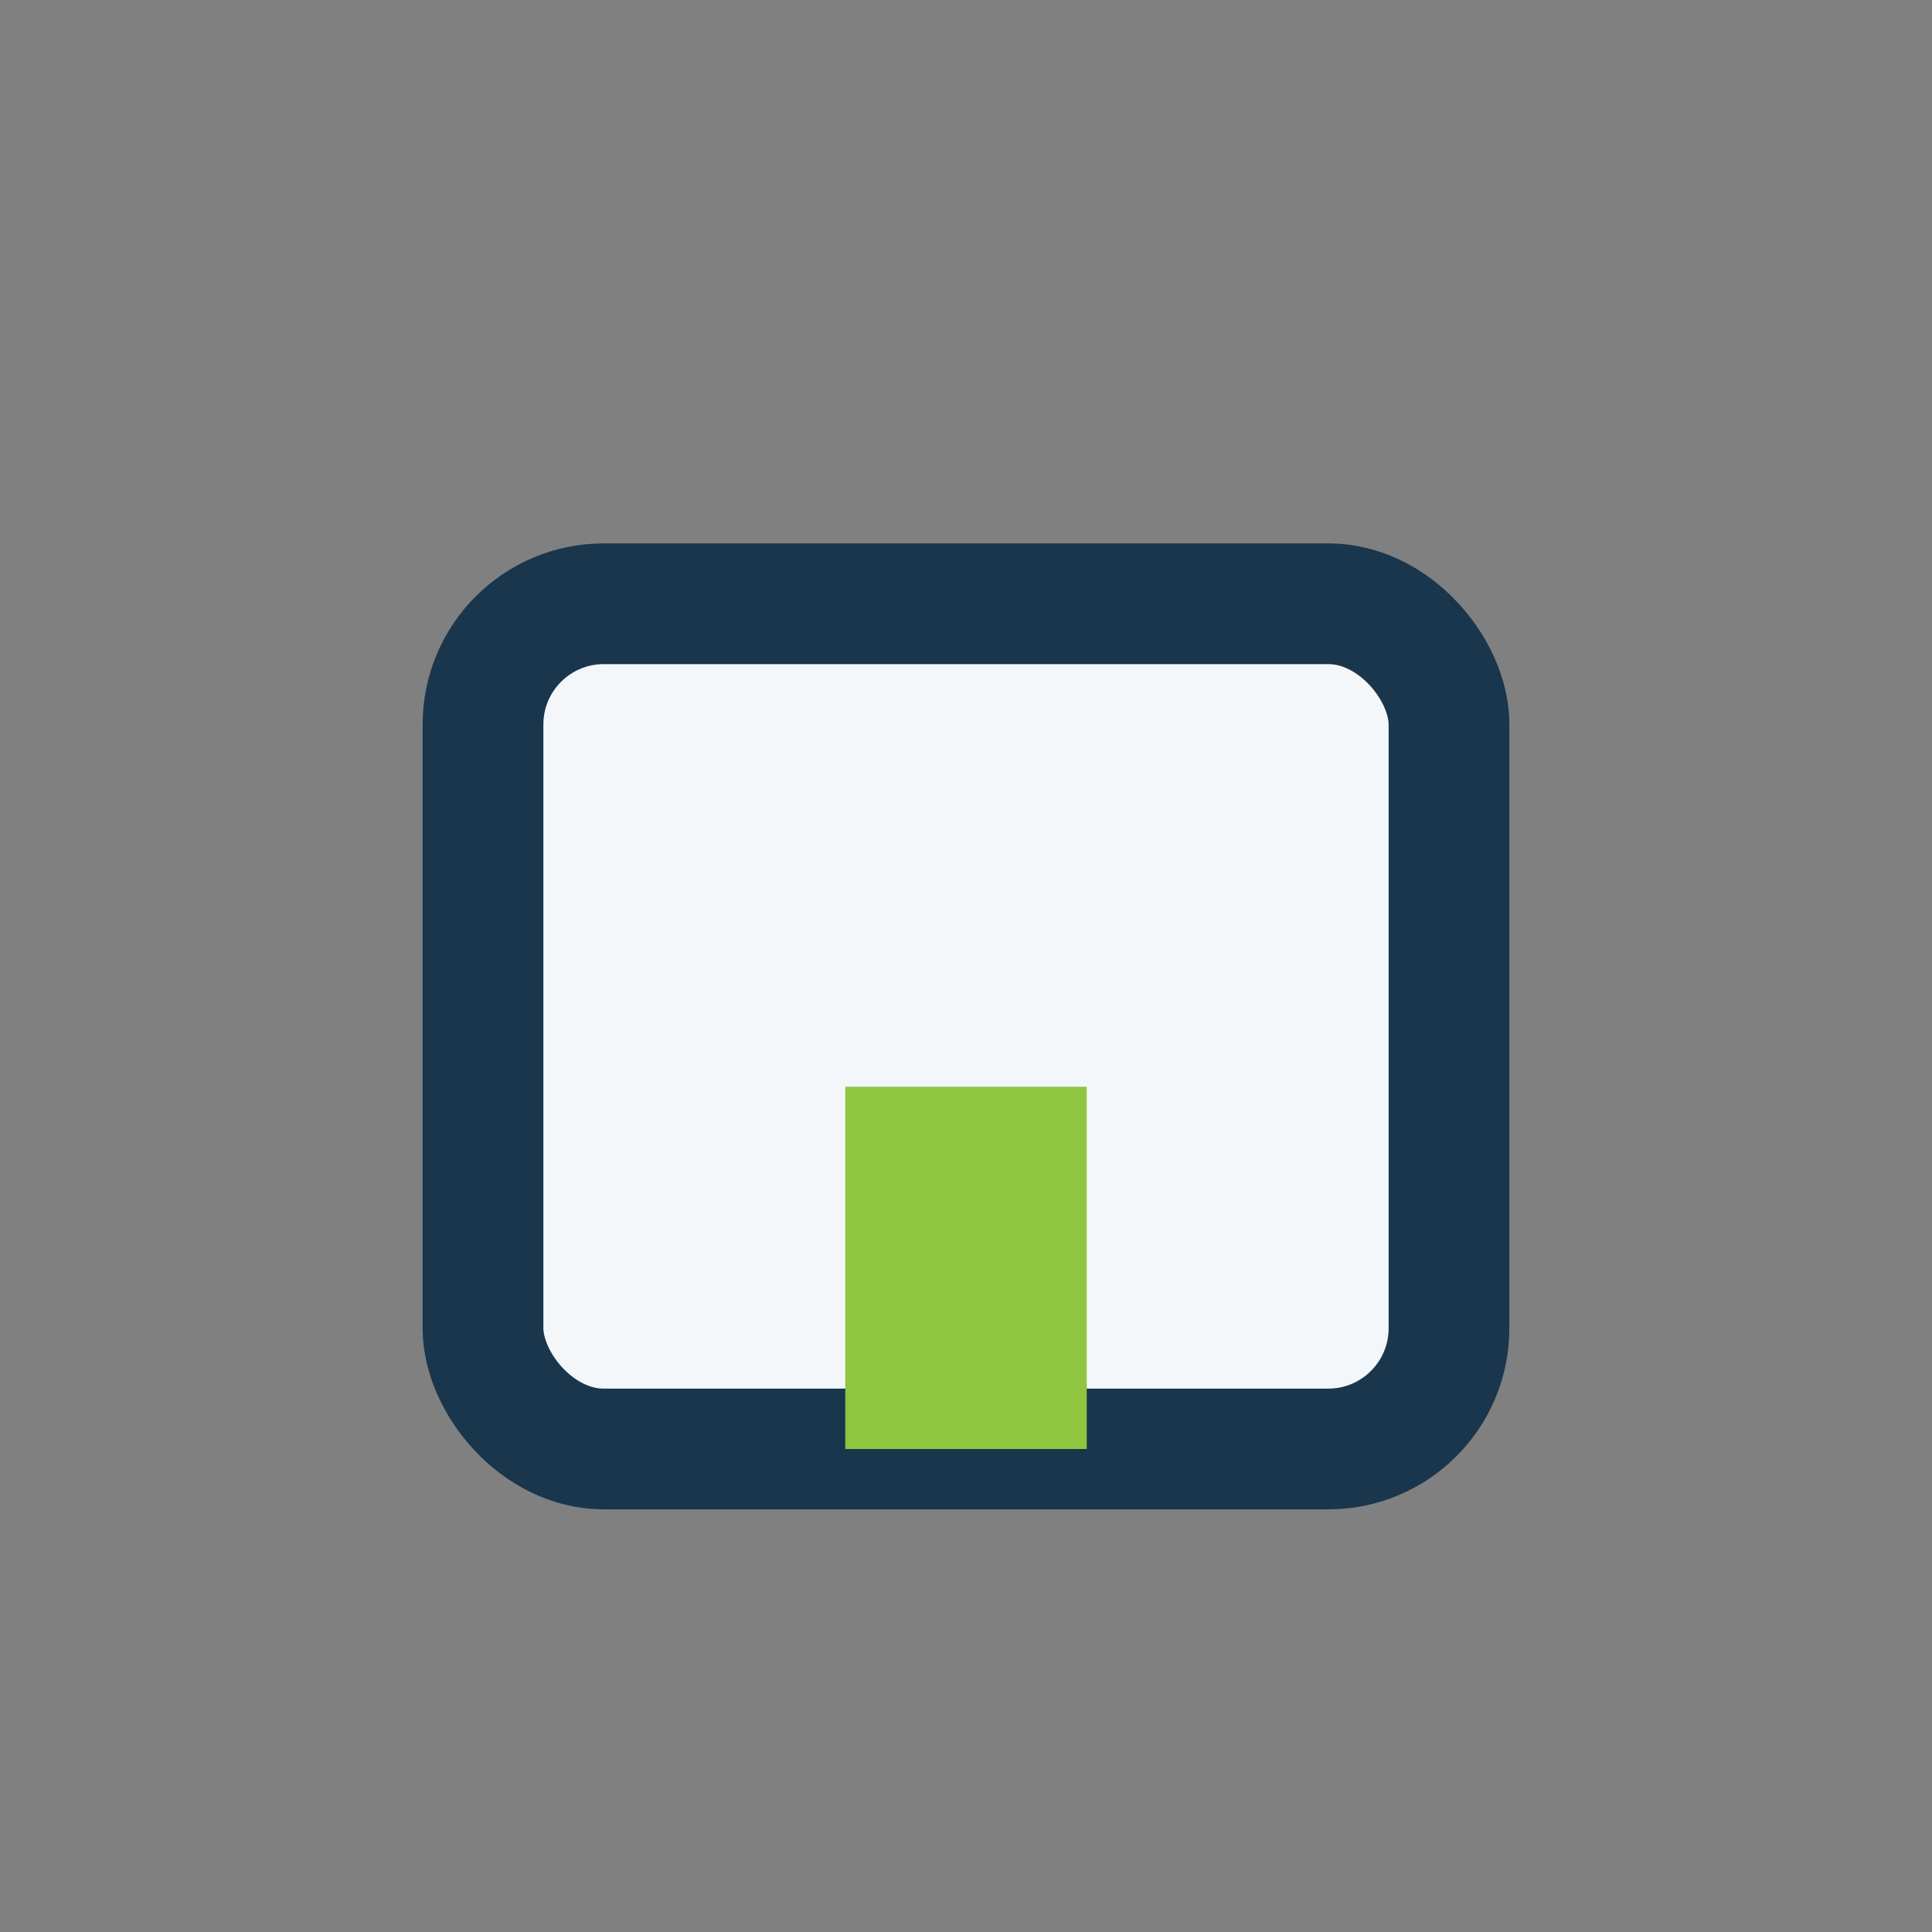
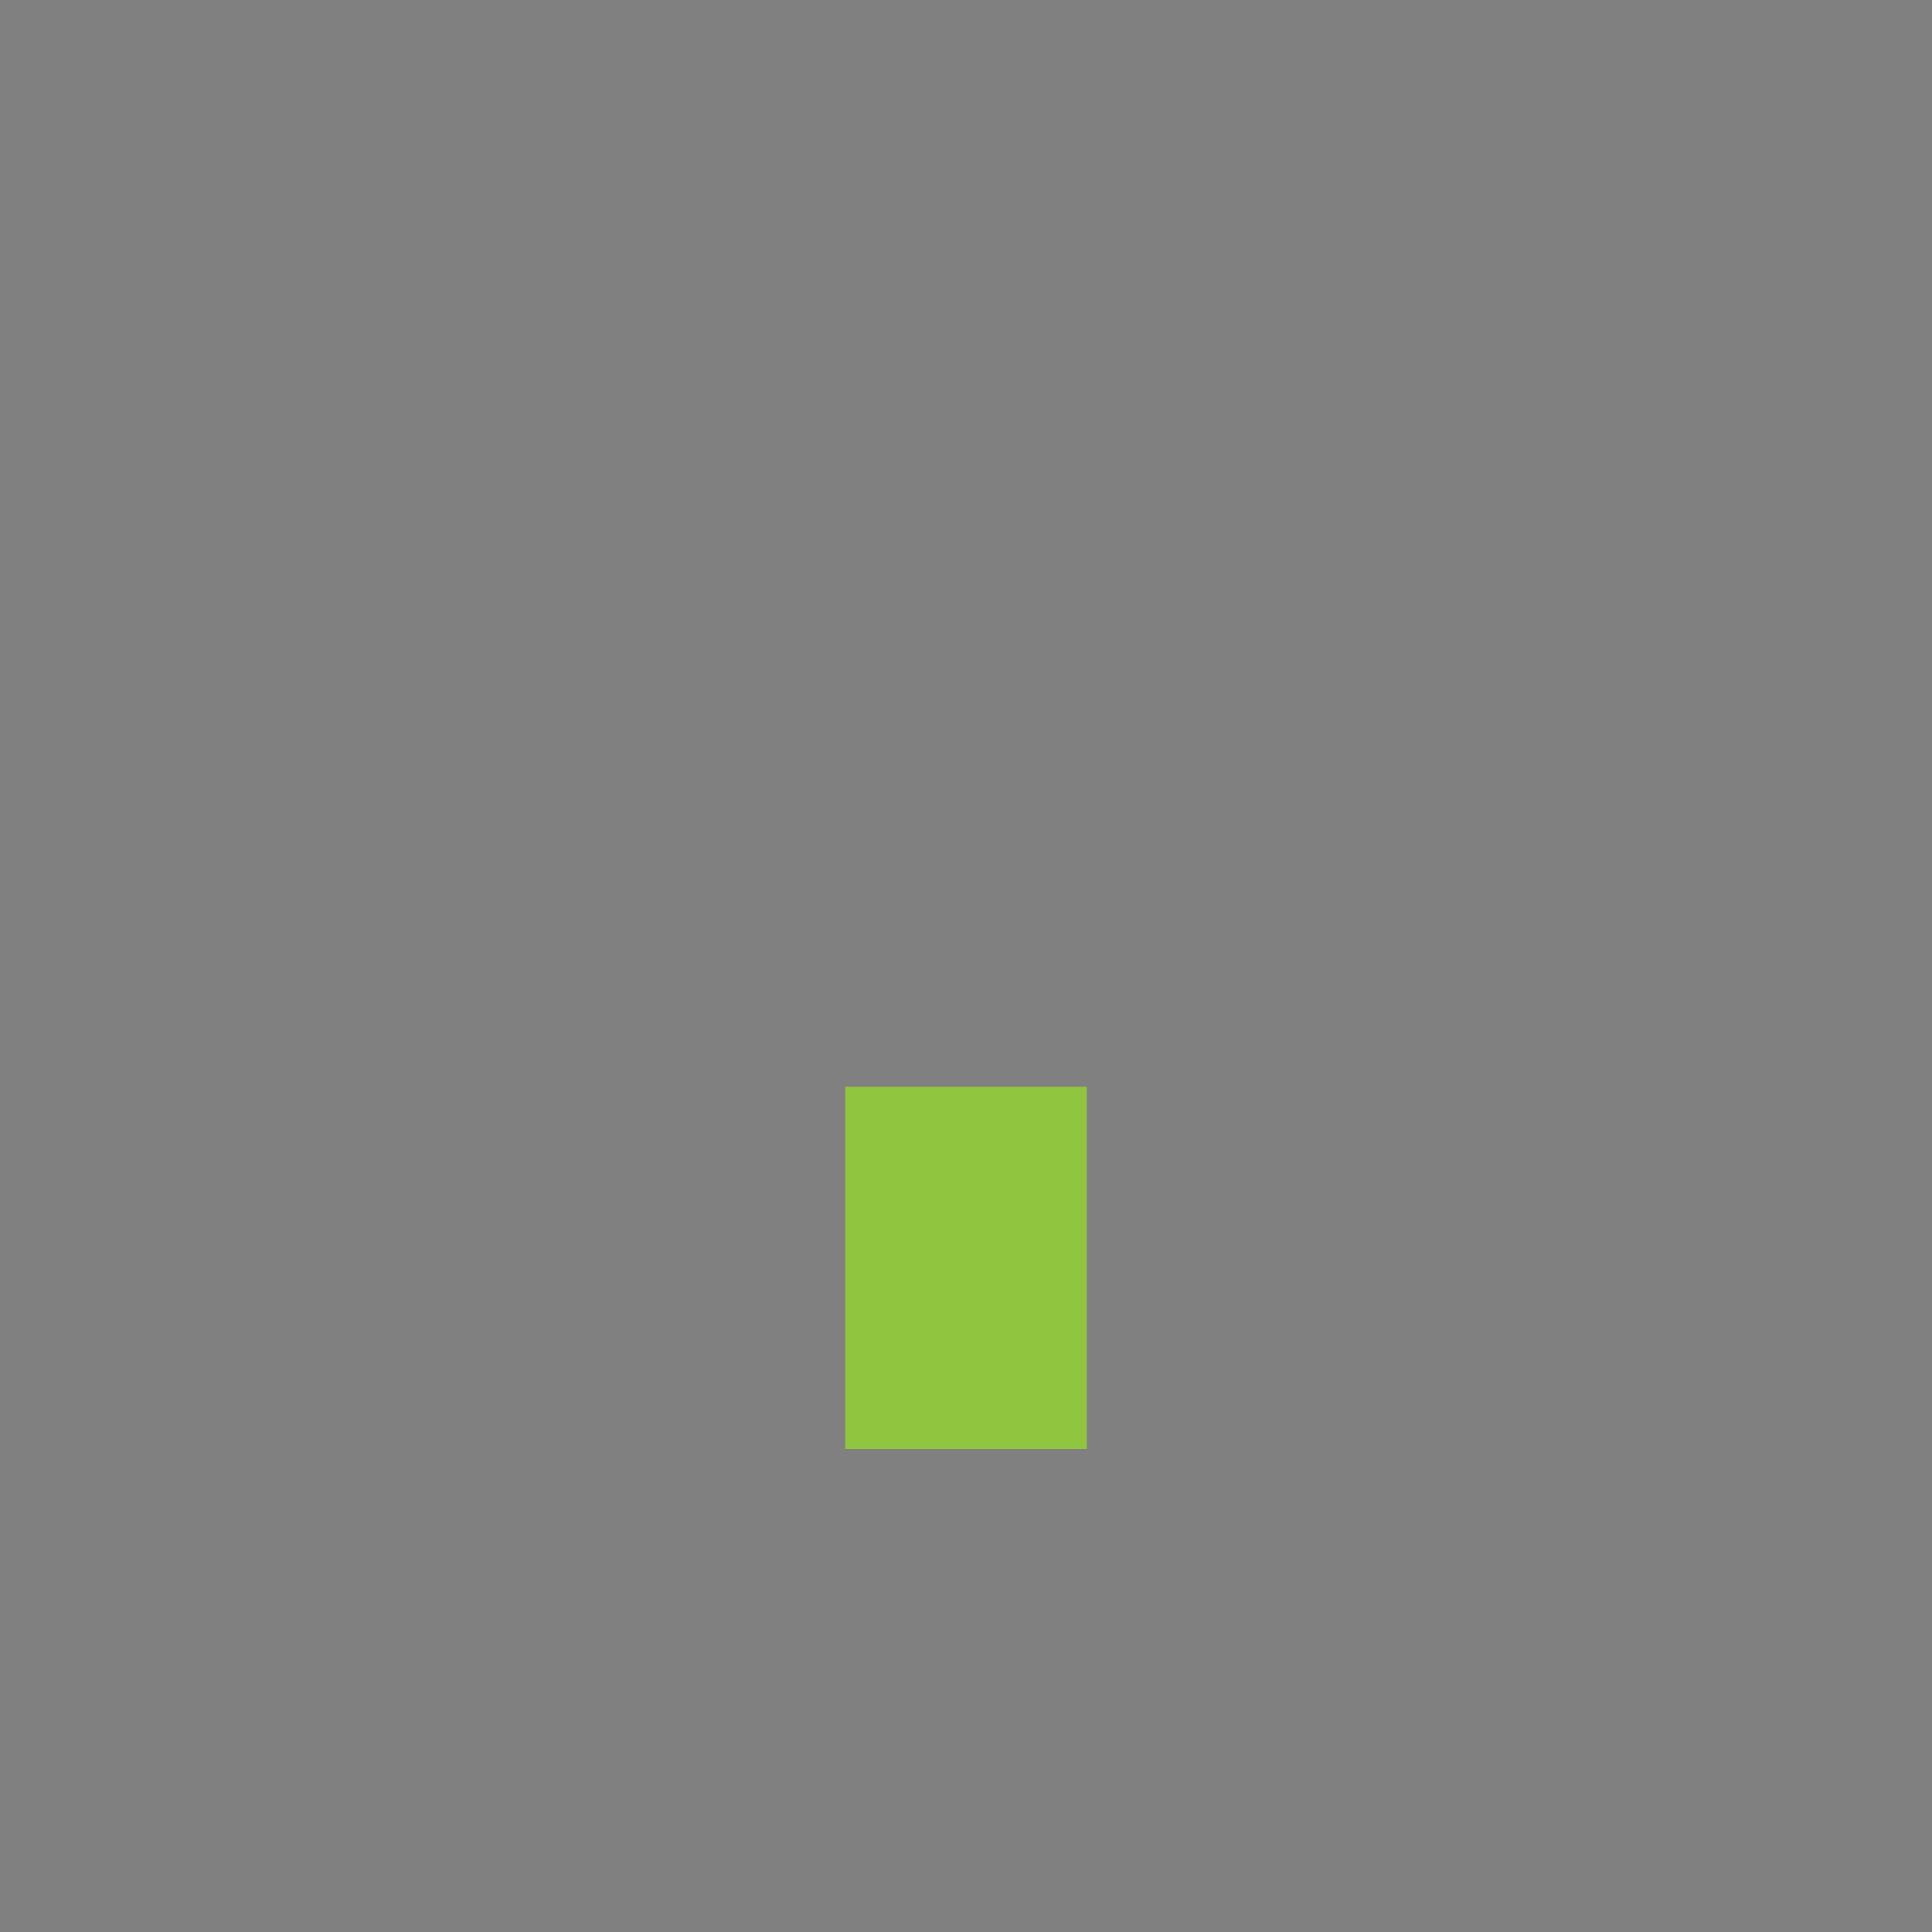
<svg xmlns="http://www.w3.org/2000/svg" width="32" height="32" viewBox="0 0 32 32">
  <rect x="0" y="0" width="32" height="32" fill="#808080" stroke="none" />
-   <rect x="8" y="10" width="16" height="14" rx="2" fill="#F4F7FA" stroke="#19364D" stroke-width="2" />
  <rect x="14" y="18" width="4" height="6" fill="#90C53F" />
</svg>